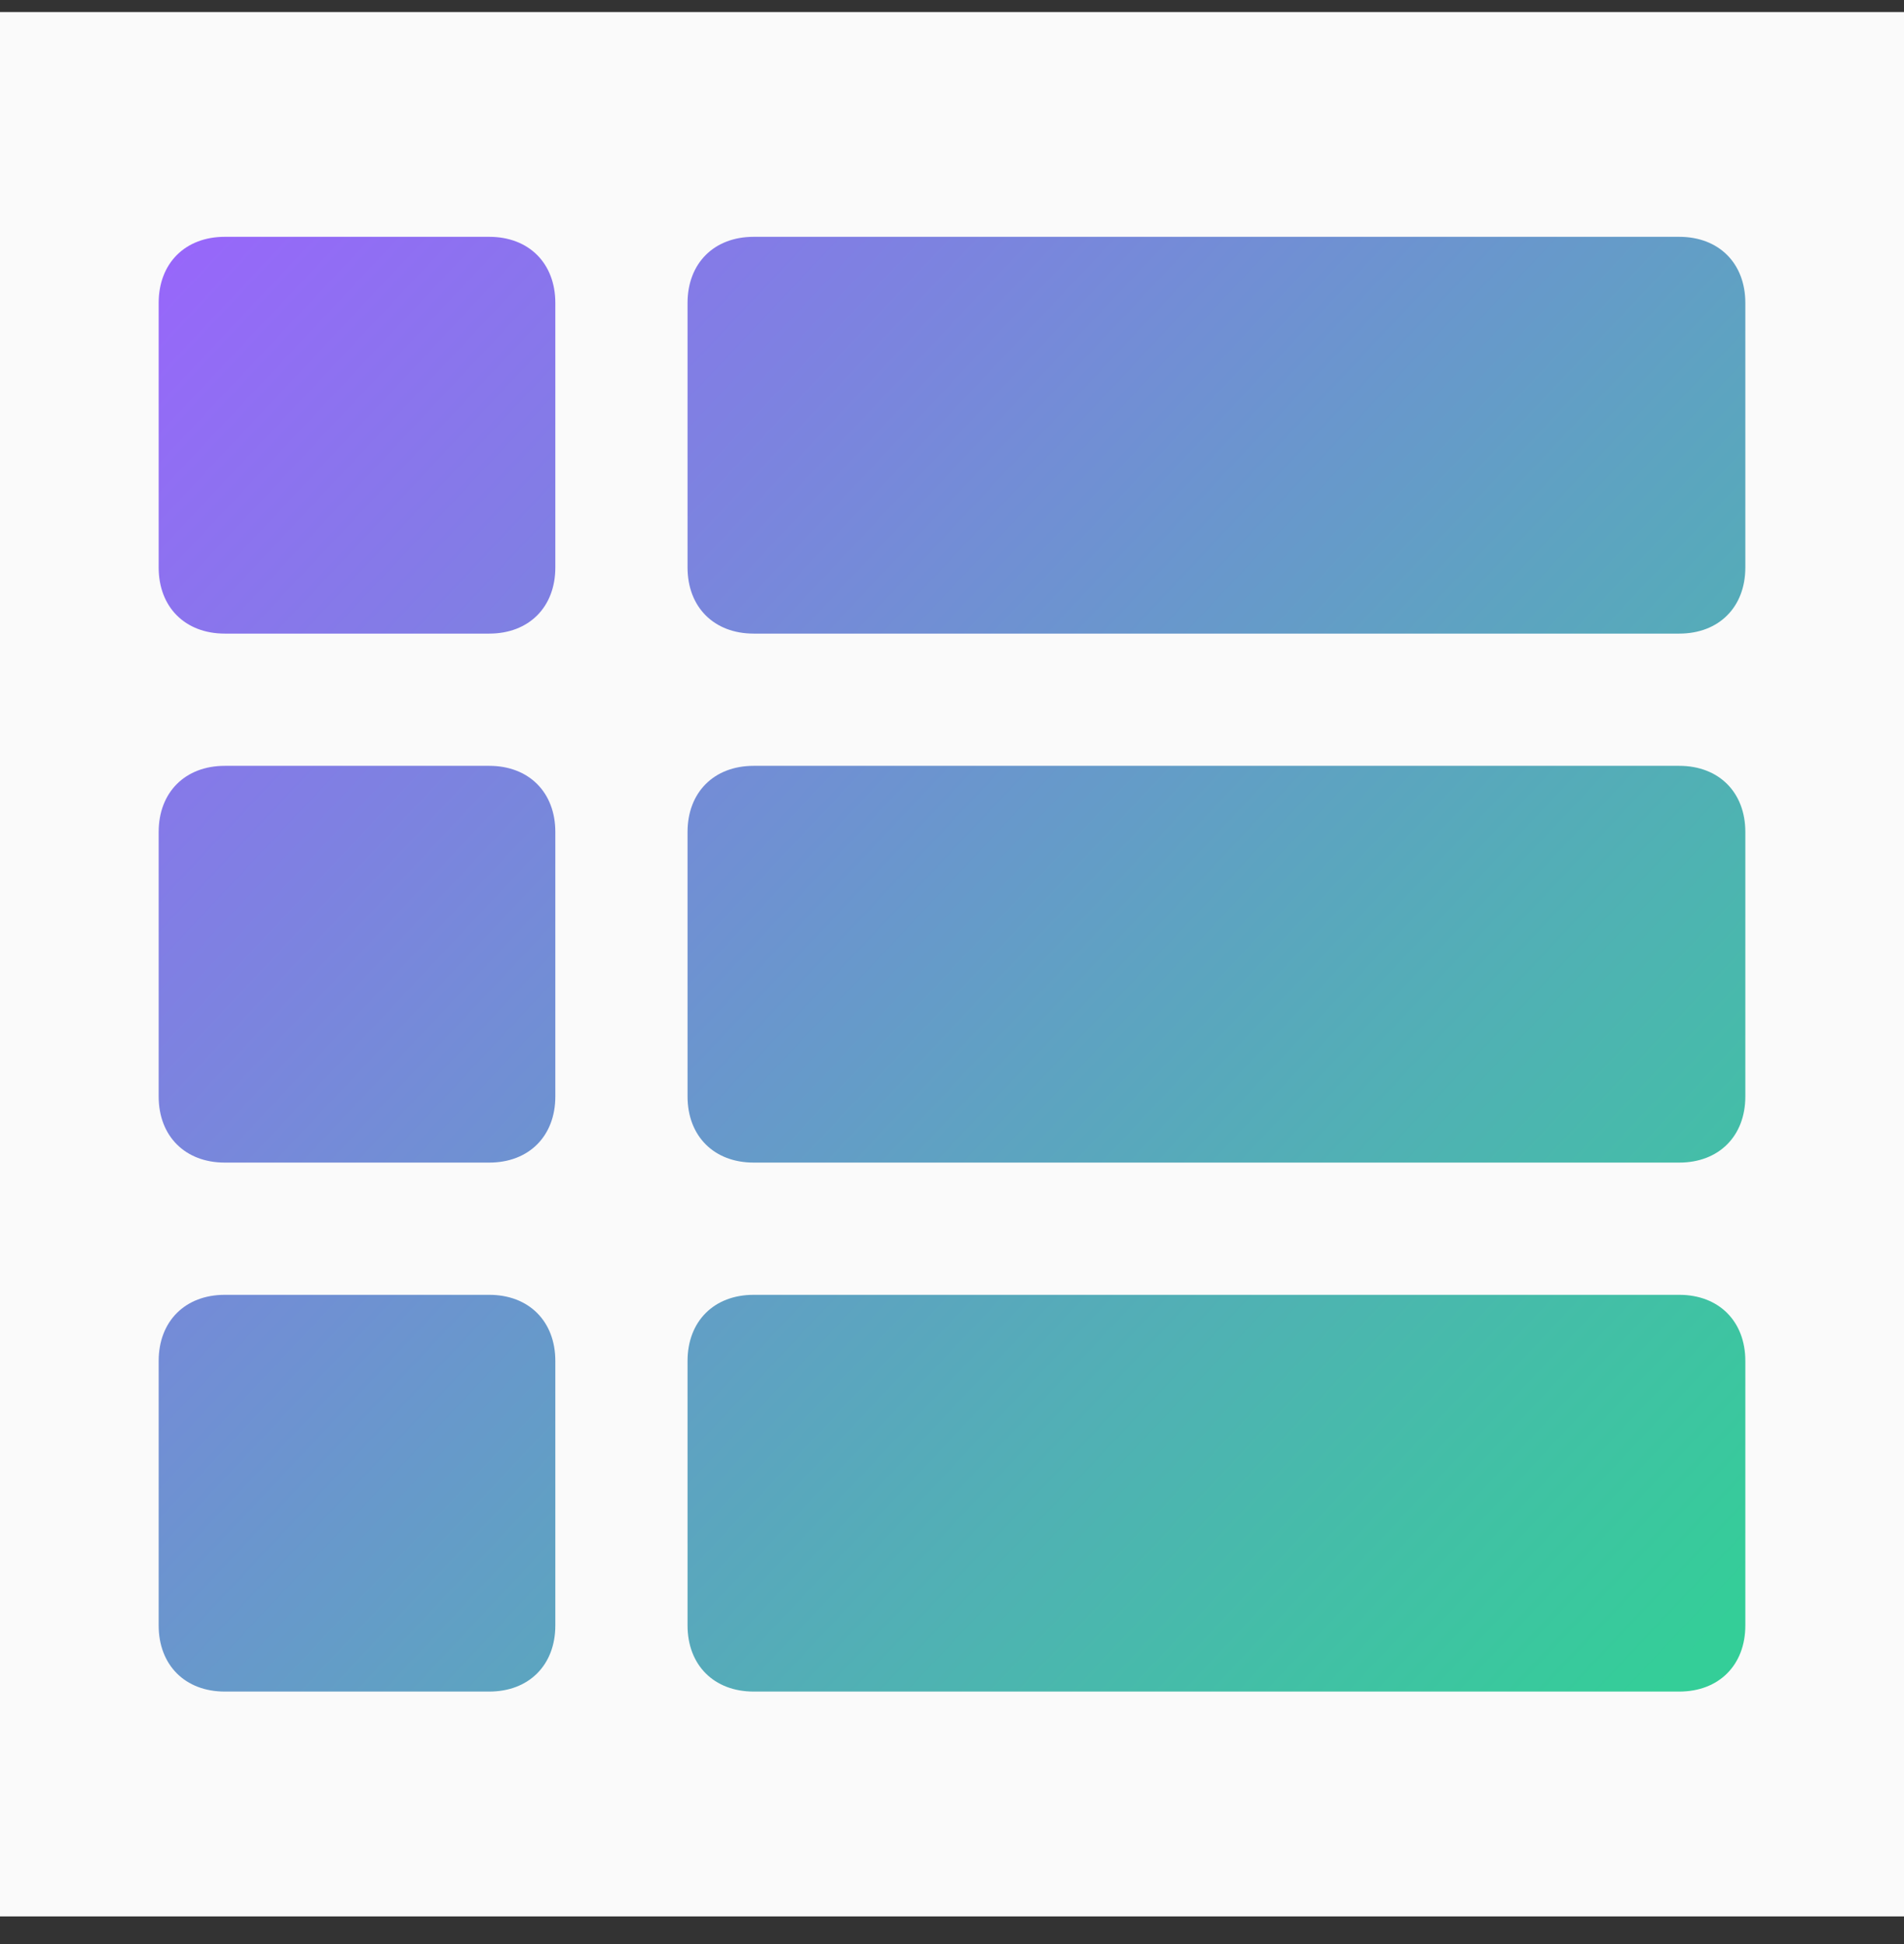
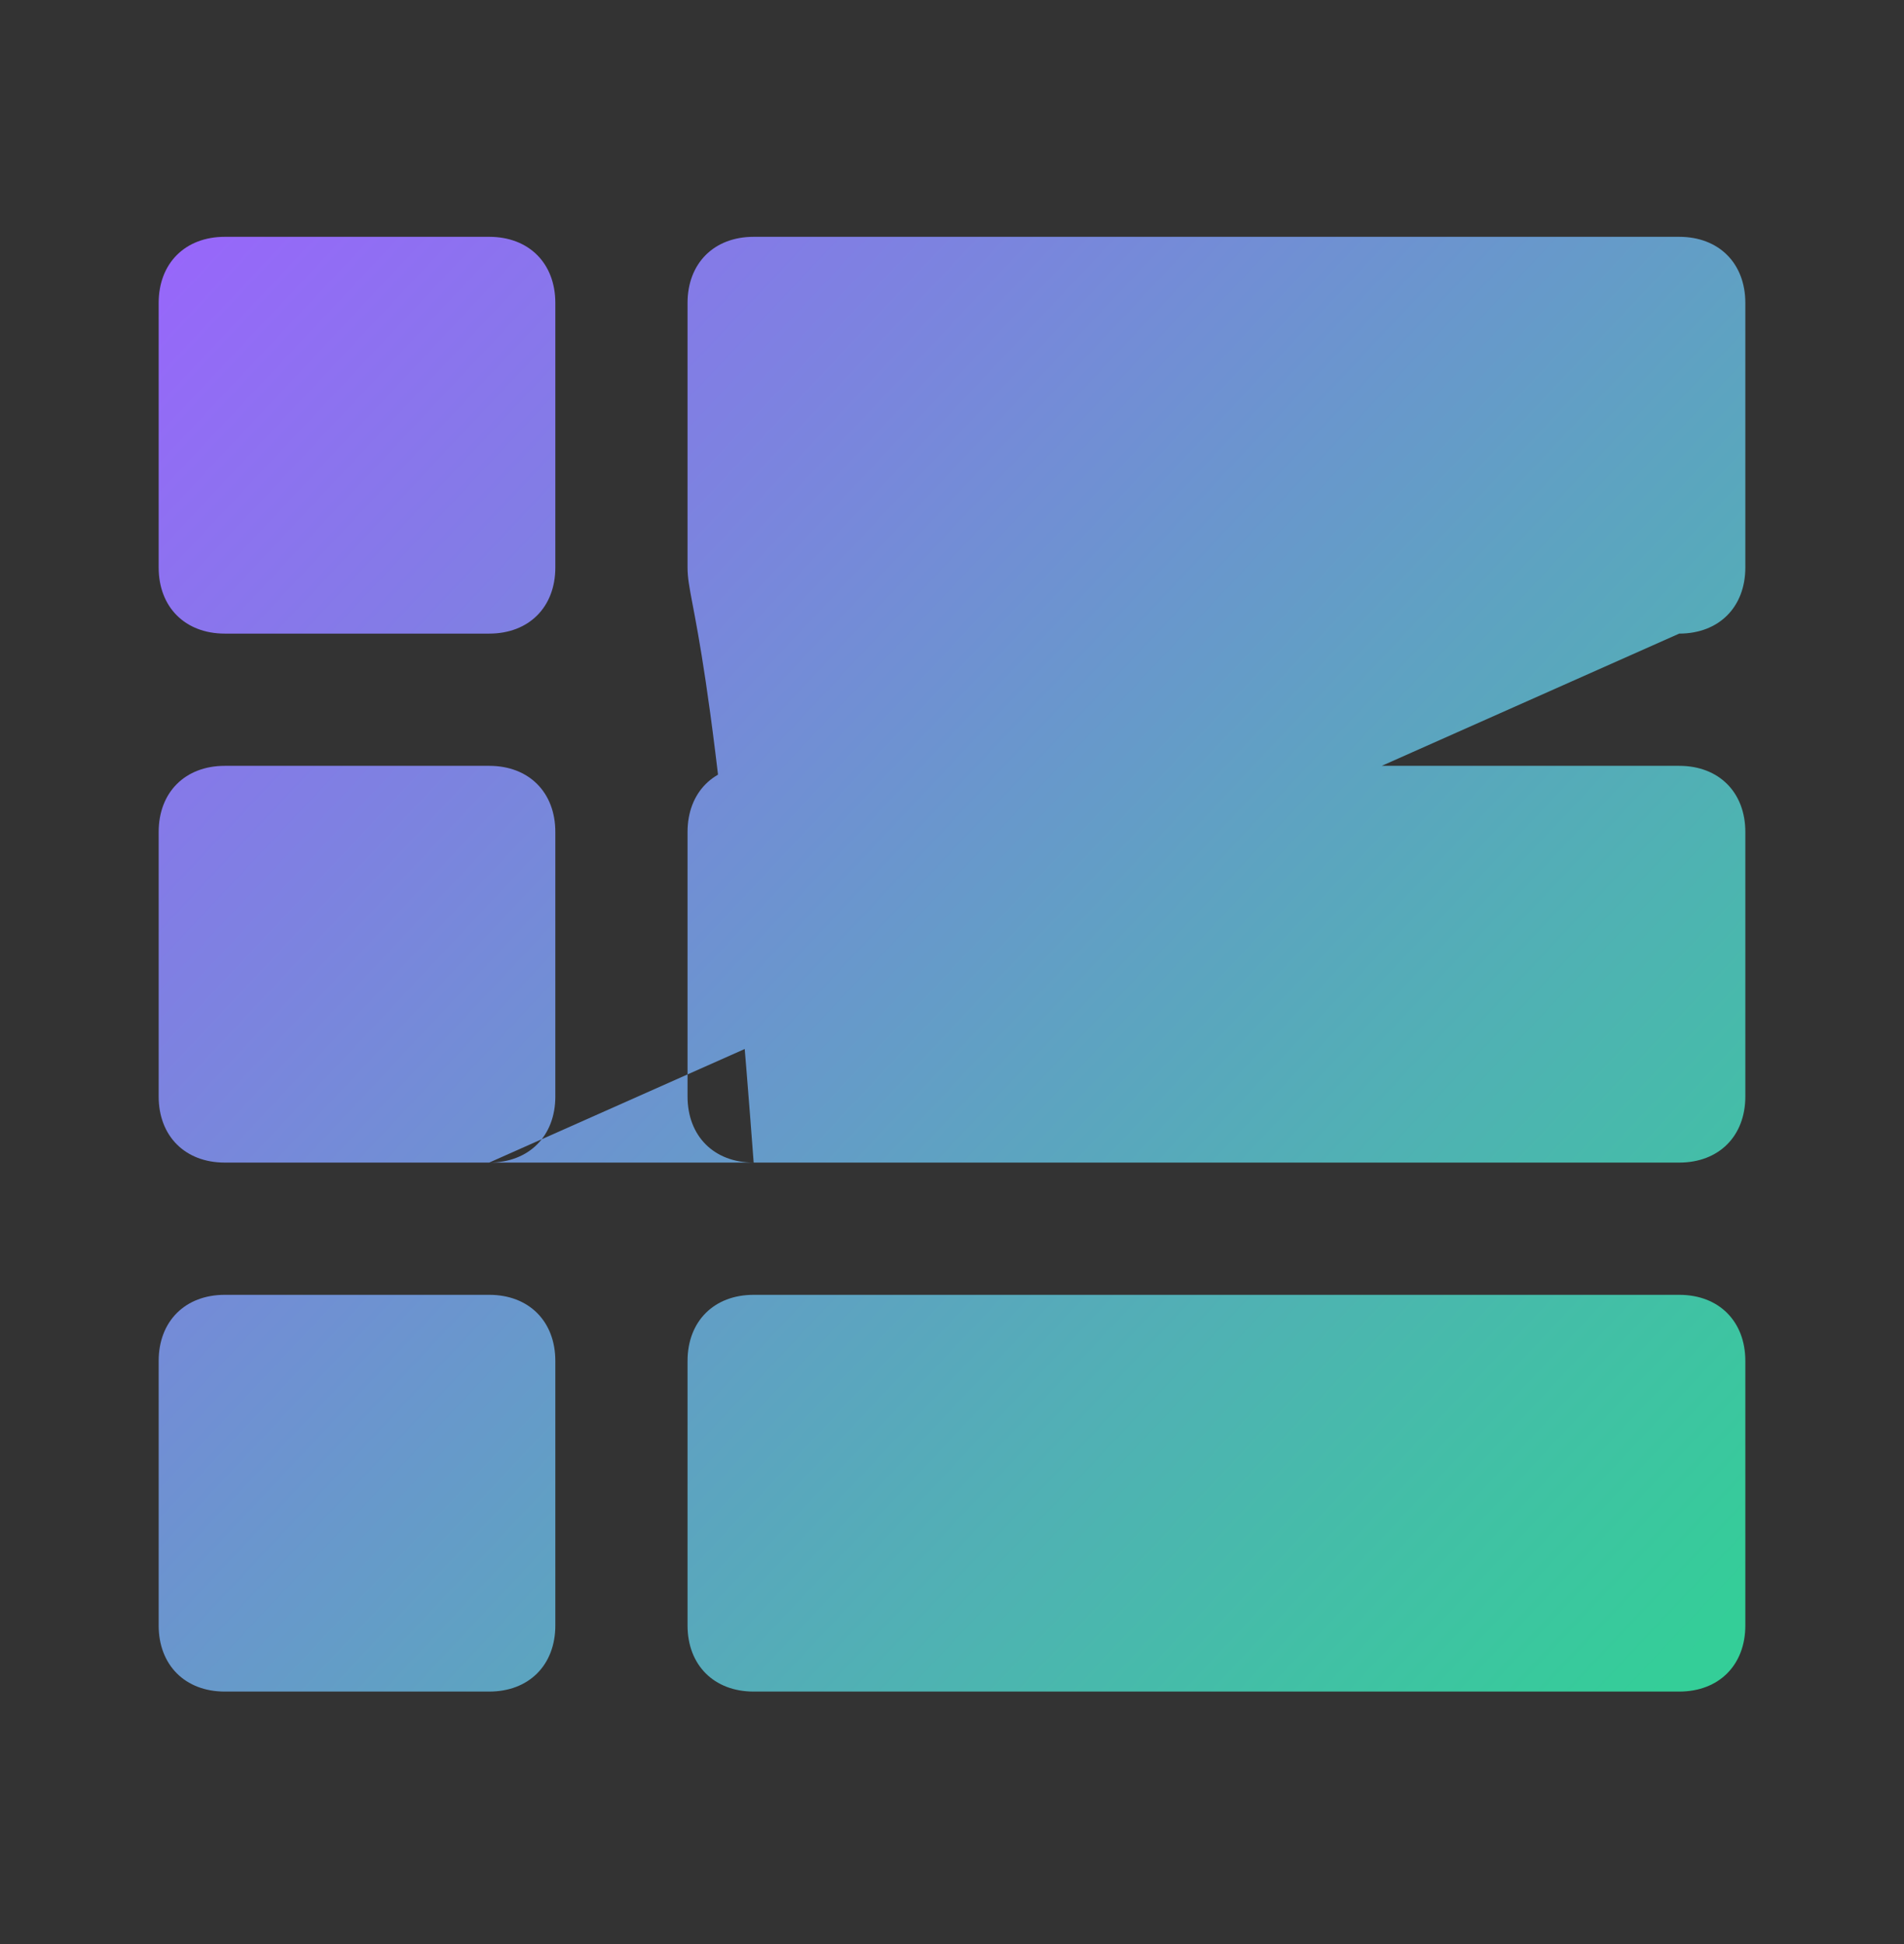
<svg xmlns="http://www.w3.org/2000/svg" width="48" height="49" viewBox="0 0 48 49" fill="none">
  <rect x="0" y="0" width="48" height="49" fill="#333333" stroke="none" />
-   <rect width="48" height="48" transform="translate(0 0.303)" fill="#FAFAFA" />
-   <path d="M42.333 42.636H19C18 42.636 17.333 41.969 17.333 40.969V34.303C17.333 33.303 18 32.636 19 32.636H42.333C43.333 32.636 44 33.303 44 34.303V40.969C44 41.969 43.333 42.636 42.333 42.636ZM12.333 42.636H5.667C4.667 42.636 4 41.969 4 40.969V34.303C4 33.303 4.667 32.636 5.667 32.636H12.333C13.333 32.636 14 33.303 14 34.303V40.969C14 41.969 13.333 42.636 12.333 42.636ZM42.333 29.303H19C18 29.303 17.333 28.636 17.333 27.636V20.97C17.333 19.97 18 19.303 19 19.303H42.333C43.333 19.303 44 19.97 44 20.97V27.636C44 28.636 43.333 29.303 42.333 29.303ZM12.333 29.303H5.667C4.667 29.303 4 28.636 4 27.636V20.97C4 19.97 4.667 19.303 5.667 19.303H12.333C13.333 19.303 14 19.97 14 20.97V27.636C14 28.636 13.333 29.303 12.333 29.303ZM42.333 15.97H19C18 15.97 17.333 15.303 17.333 14.303V7.636C17.333 6.636 18 5.969 19 5.969H42.333C43.333 5.969 44 6.636 44 7.636V14.303C44 15.303 43.333 15.97 42.333 15.97ZM12.333 15.97H5.667C4.667 15.97 4 15.303 4 14.303V7.636C4 6.636 4.667 5.969 5.667 5.969H12.333C13.333 5.969 14 6.636 14 7.636V14.303C14 15.303 13.333 15.97 12.333 15.97Z" fill="url(#paint0_linear_460_7819)" />
+   <path d="M42.333 42.636H19C18 42.636 17.333 41.969 17.333 40.969V34.303C17.333 33.303 18 32.636 19 32.636H42.333C43.333 32.636 44 33.303 44 34.303V40.969C44 41.969 43.333 42.636 42.333 42.636ZM12.333 42.636H5.667C4.667 42.636 4 41.969 4 40.969V34.303C4 33.303 4.667 32.636 5.667 32.636H12.333C13.333 32.636 14 33.303 14 34.303V40.969C14 41.969 13.333 42.636 12.333 42.636ZM42.333 29.303H19C18 29.303 17.333 28.636 17.333 27.636V20.97C17.333 19.97 18 19.303 19 19.303H42.333C43.333 19.303 44 19.97 44 20.97V27.636C44 28.636 43.333 29.303 42.333 29.303ZM12.333 29.303H5.667C4.667 29.303 4 28.636 4 27.636V20.97C4 19.97 4.667 19.303 5.667 19.303H12.333C13.333 19.303 14 19.97 14 20.97V27.636C14 28.636 13.333 29.303 12.333 29.303ZH19C18 15.97 17.333 15.303 17.333 14.303V7.636C17.333 6.636 18 5.969 19 5.969H42.333C43.333 5.969 44 6.636 44 7.636V14.303C44 15.303 43.333 15.97 42.333 15.97ZM12.333 15.97H5.667C4.667 15.97 4 15.303 4 14.303V7.636C4 6.636 4.667 5.969 5.667 5.969H12.333C13.333 5.969 14 6.636 14 7.636V14.303C14 15.303 13.333 15.97 12.333 15.97Z" fill="url(#paint0_linear_460_7819)" />
  <defs>
    <linearGradient id="paint0_linear_460_7819" x1="4.251" y1="5.88" x2="42.606" y2="41.955" gradientUnits="userSpaceOnUse">
      <stop stop-color="#9866FB" />
      <stop offset="1" stop-color="#34CE98" />
    </linearGradient>
  </defs>
</svg>